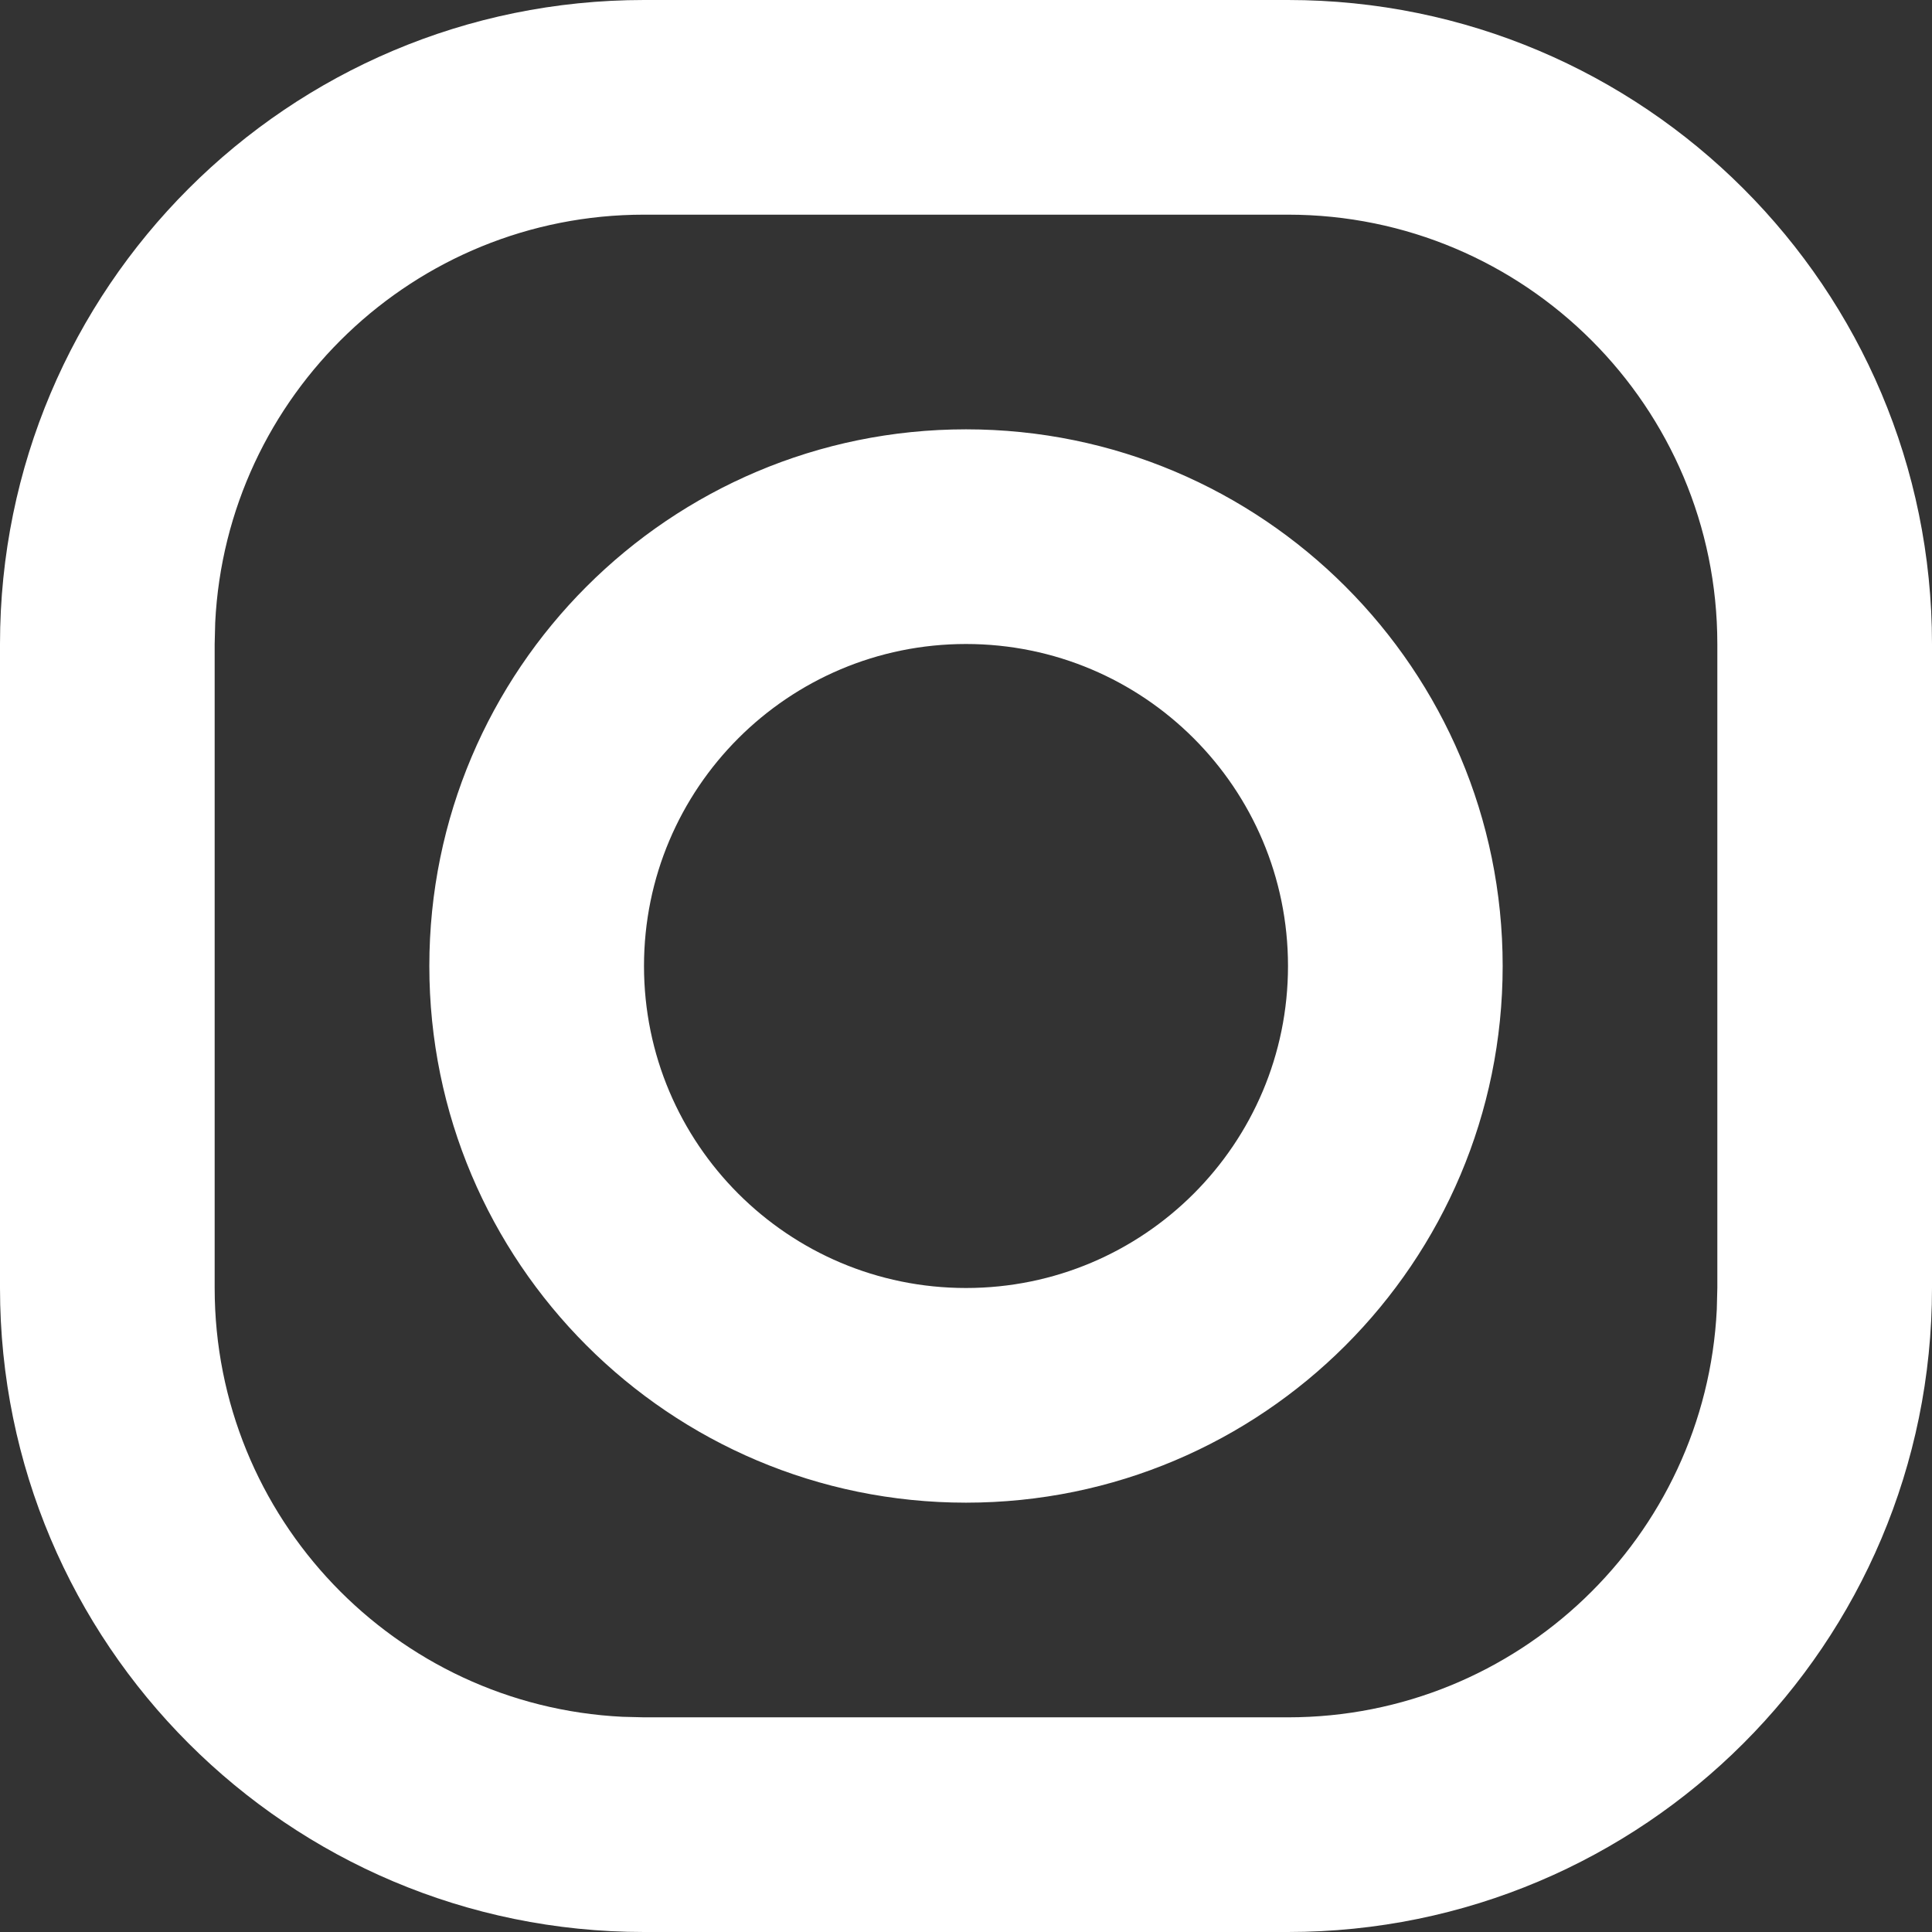
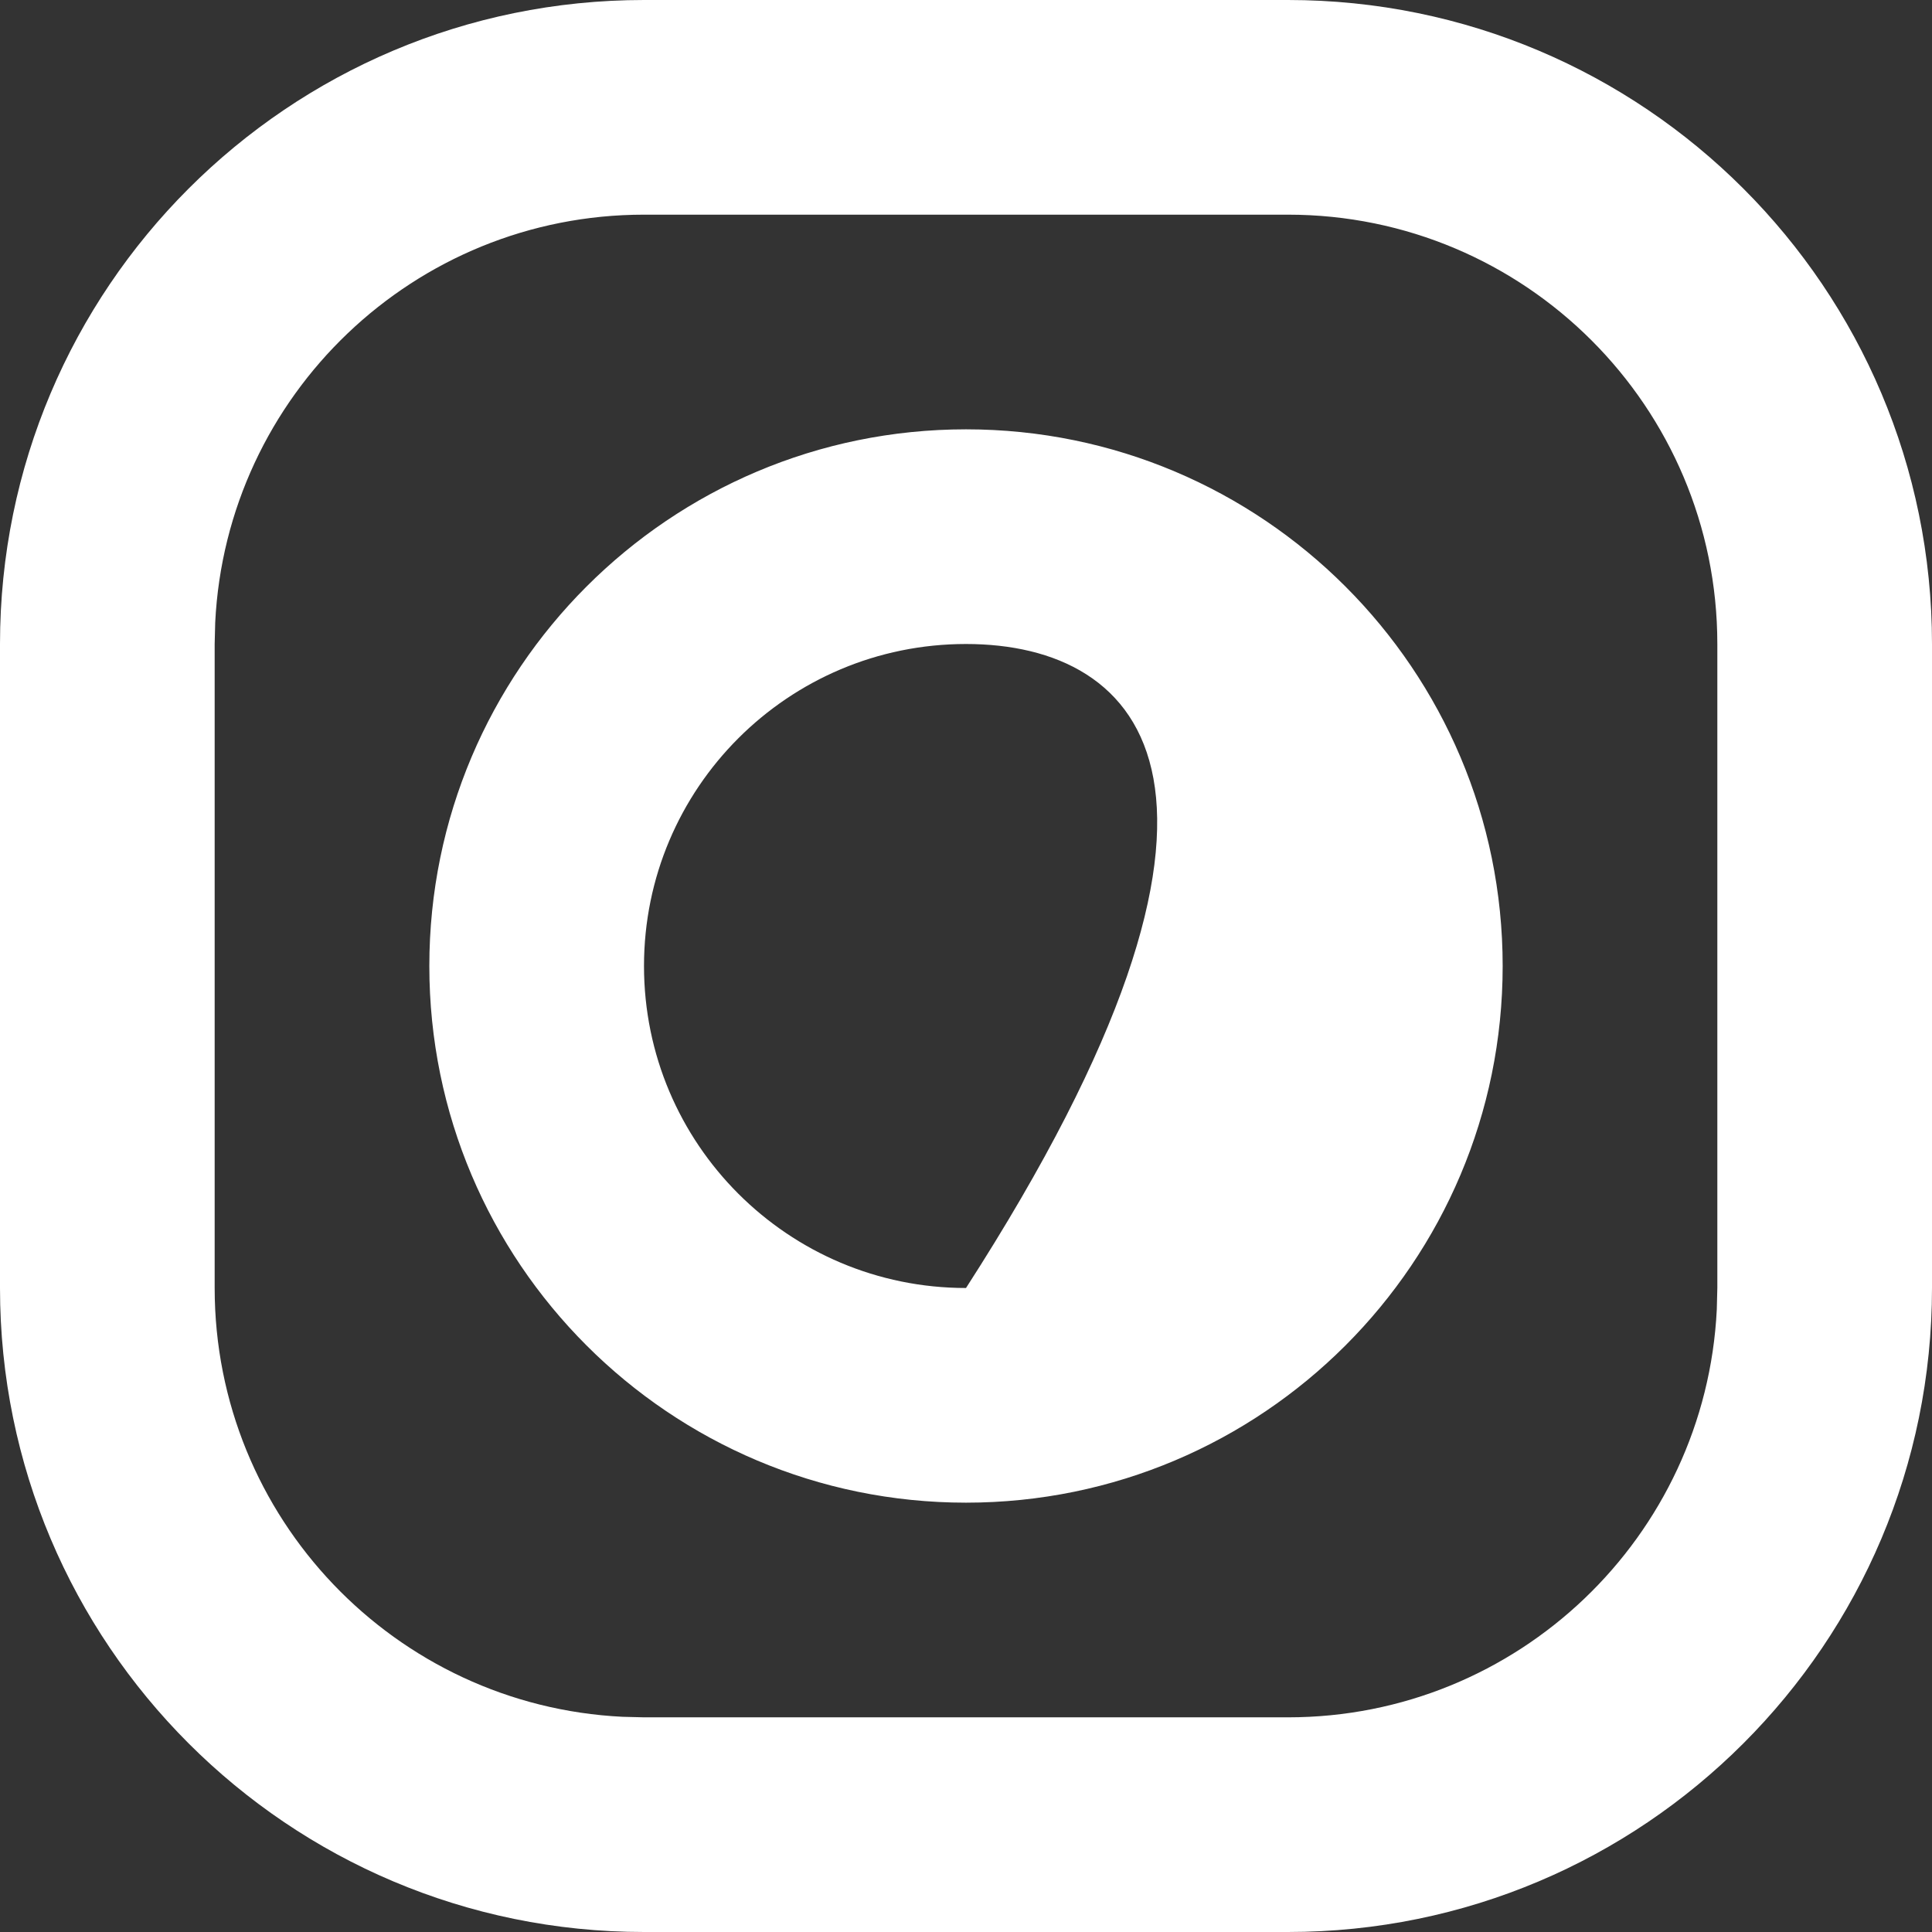
<svg xmlns="http://www.w3.org/2000/svg" width="18px" height="18px" viewBox="0 0 18 18" version="1.1">
  <rect x="0" y="0" width="18" height="18" fill="#333333" stroke="none" />
  <title>Icons/Micro/logos/facebook Copy 3</title>
  <g id="Design" stroke="none" stroke-width="1" fill="none" fill-rule="evenodd">
    <g id="LandingPage" transform="translate(-307, -2489)" fill="#FFFFFF">
      <g id="Footer" transform="translate(0, 2346)">
        <g id="Socials" transform="translate(193, 143)">
          <g id="Icons/Micro/logos/facebook-Copy-3" transform="translate(114, 0)">
-             <path d="M12,0 C15.314,-6.08718376e-16 18,2.686 18,6 L18,12 C18,15.314 15.314,18 12,18 L6,18 C2.686,18 4.05812251e-16,15.314 0,12 L0,6 C-4.05812251e-16,2.686 2.686,6.08718376e-16 6,0 L12,0 Z M12,2 L6,2 C3.858,2 2.109,3.684 2.005,5.8 L2,6 L2,12 C2,14.142 3.684,15.891 5.8,15.995 L6,16 L12,16 C14.142,16 15.891,14.316 15.995,12.2 L16,12 L16,6 C16,3.791 14.209,2 12,2 Z M9,4 C11.761,4 14,6.239 14,9 C14,11.761 11.761,14 9,14 C6.239,14 4,11.761 4,9 C4,6.239 6.239,4 9,4 Z M9,6 C7.343,6 6,7.343 6,9 C6,10.657 7.343,12 9,12 C10.657,12 12,10.657 12,9 C12,7.343 10.657,6 9,6 Z" id="Combined-Shape" />
+             <path d="M12,0 C15.314,-6.08718376e-16 18,2.686 18,6 L18,12 C18,15.314 15.314,18 12,18 L6,18 C2.686,18 4.05812251e-16,15.314 0,12 L0,6 C-4.05812251e-16,2.686 2.686,6.08718376e-16 6,0 L12,0 Z M12,2 L6,2 C3.858,2 2.109,3.684 2.005,5.8 L2,6 L2,12 C2,14.142 3.684,15.891 5.8,15.995 L6,16 L12,16 C14.142,16 15.891,14.316 15.995,12.2 L16,12 L16,6 C16,3.791 14.209,2 12,2 Z M9,4 C11.761,4 14,6.239 14,9 C14,11.761 11.761,14 9,14 C6.239,14 4,11.761 4,9 C4,6.239 6.239,4 9,4 Z M9,6 C7.343,6 6,7.343 6,9 C6,10.657 7.343,12 9,12 C12,7.343 10.657,6 9,6 Z" id="Combined-Shape" />
          </g>
        </g>
      </g>
    </g>
  </g>
</svg>